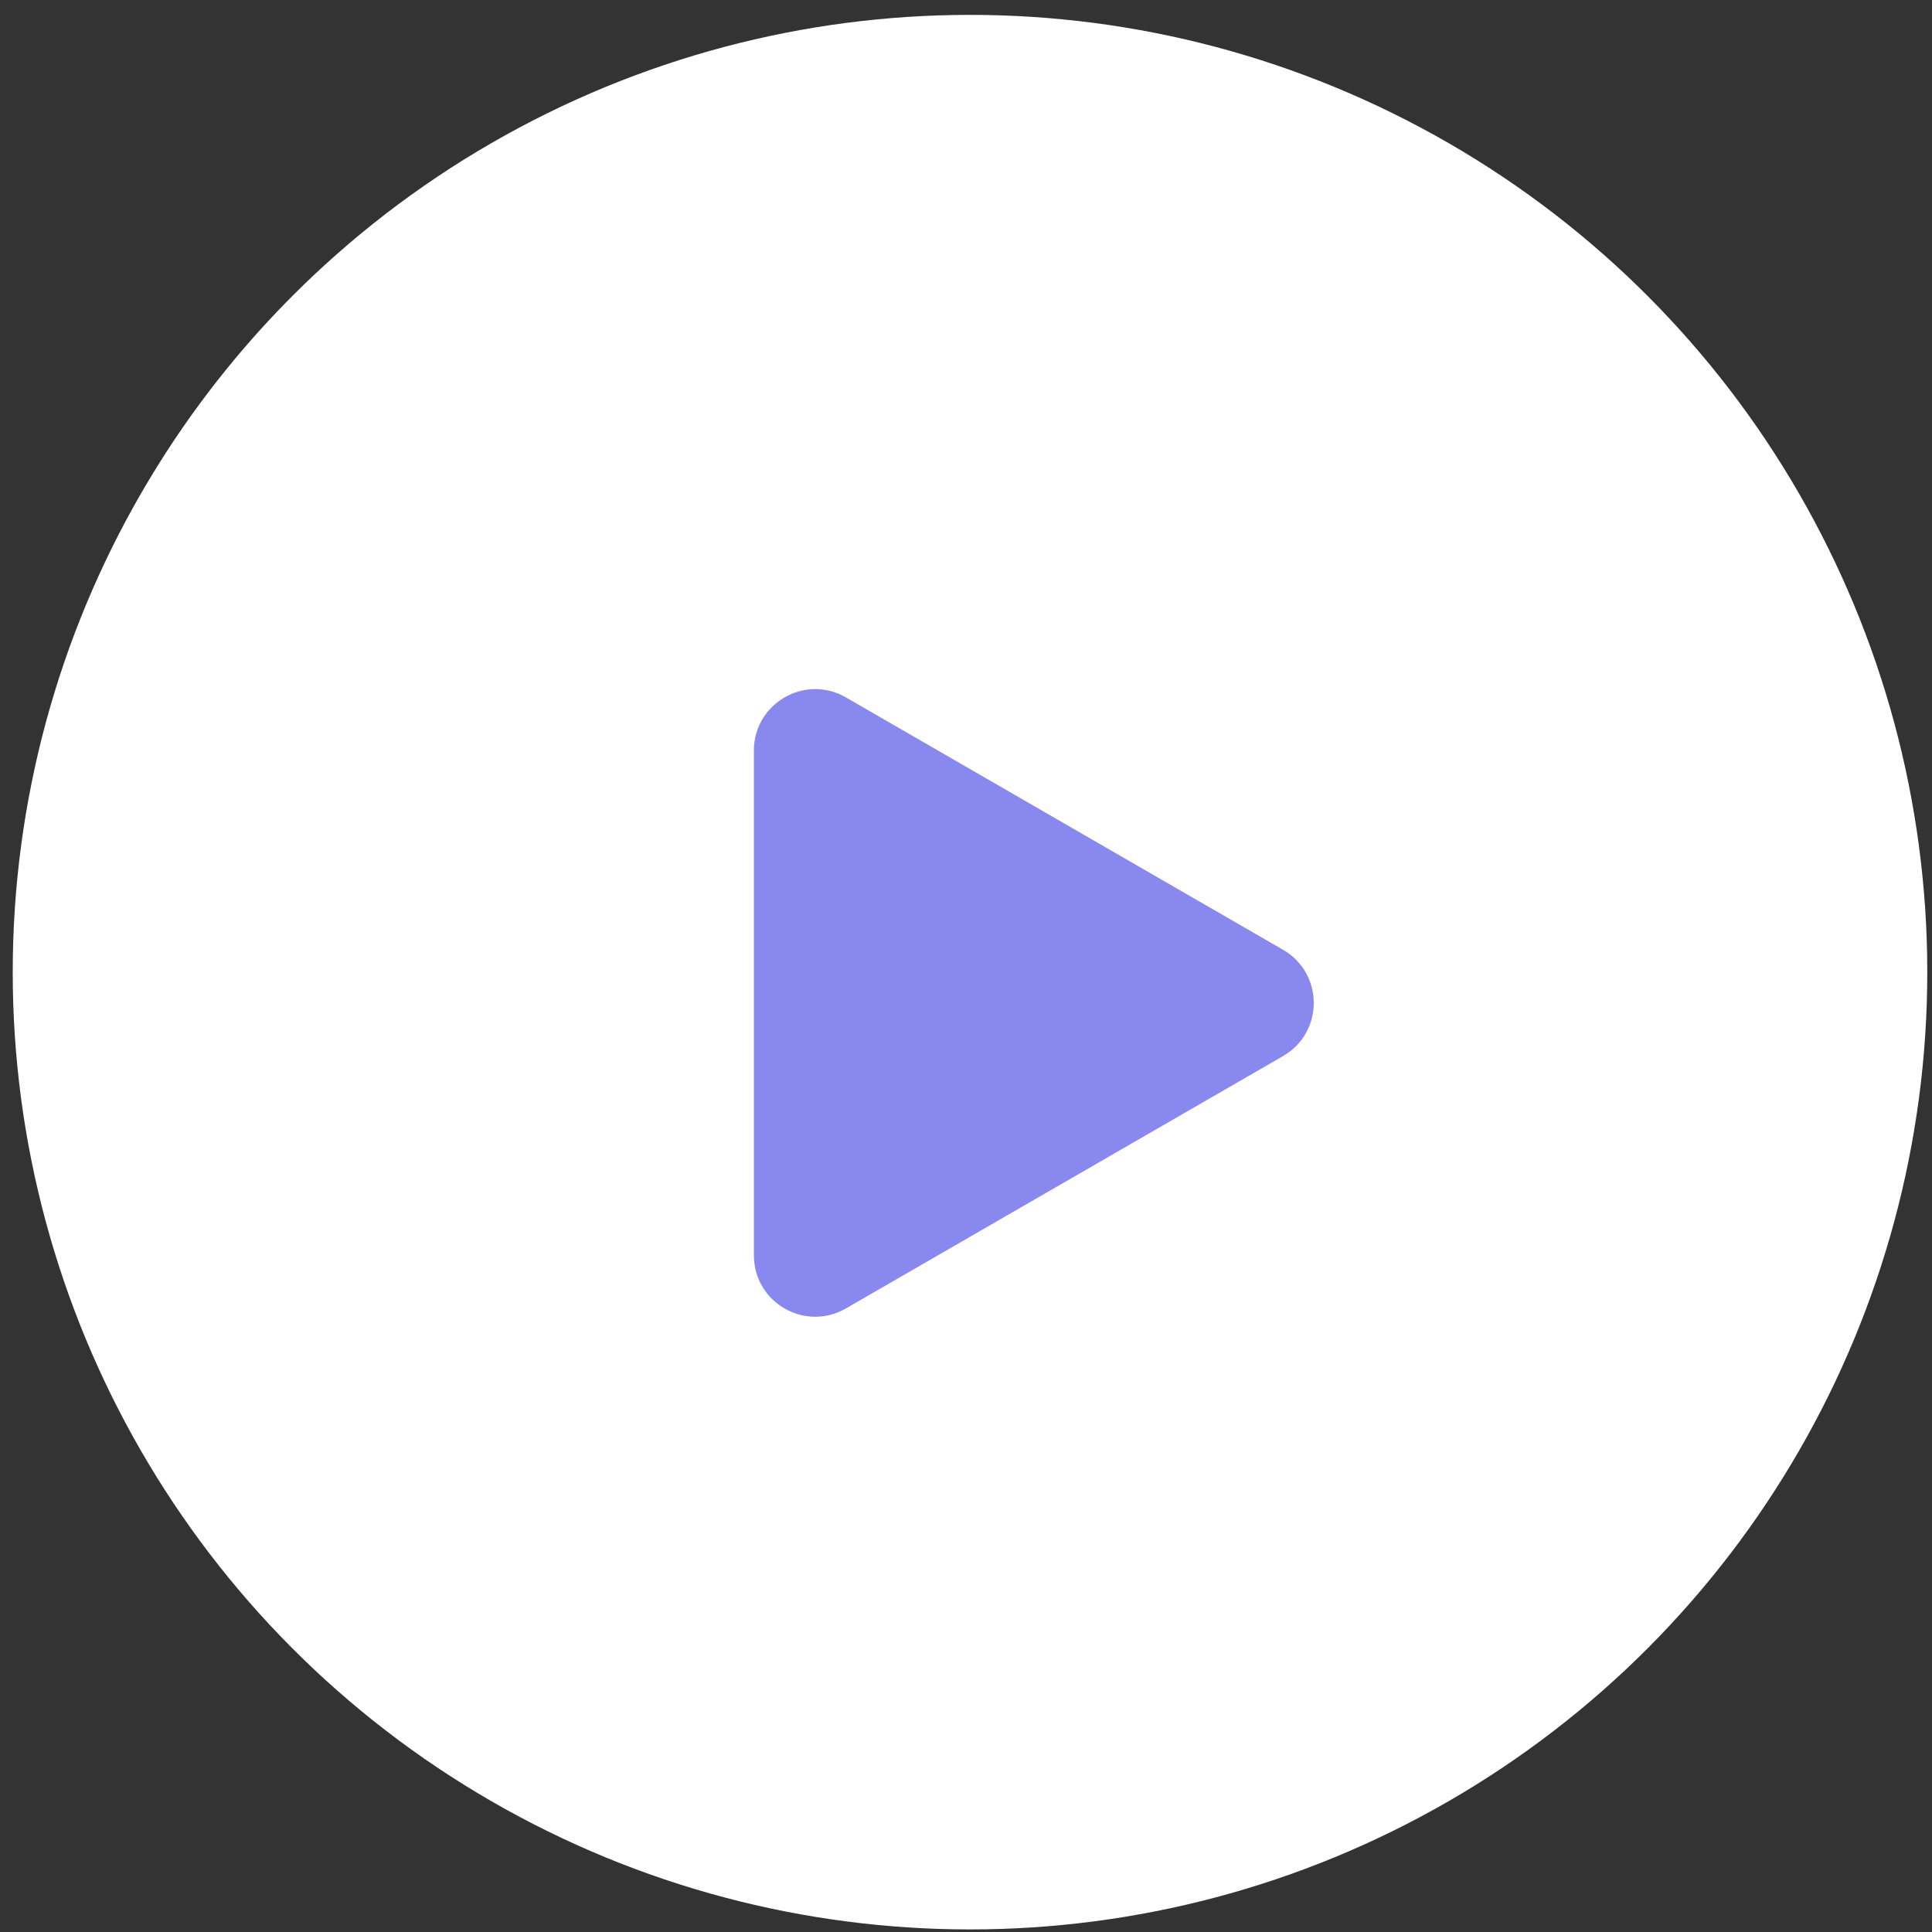
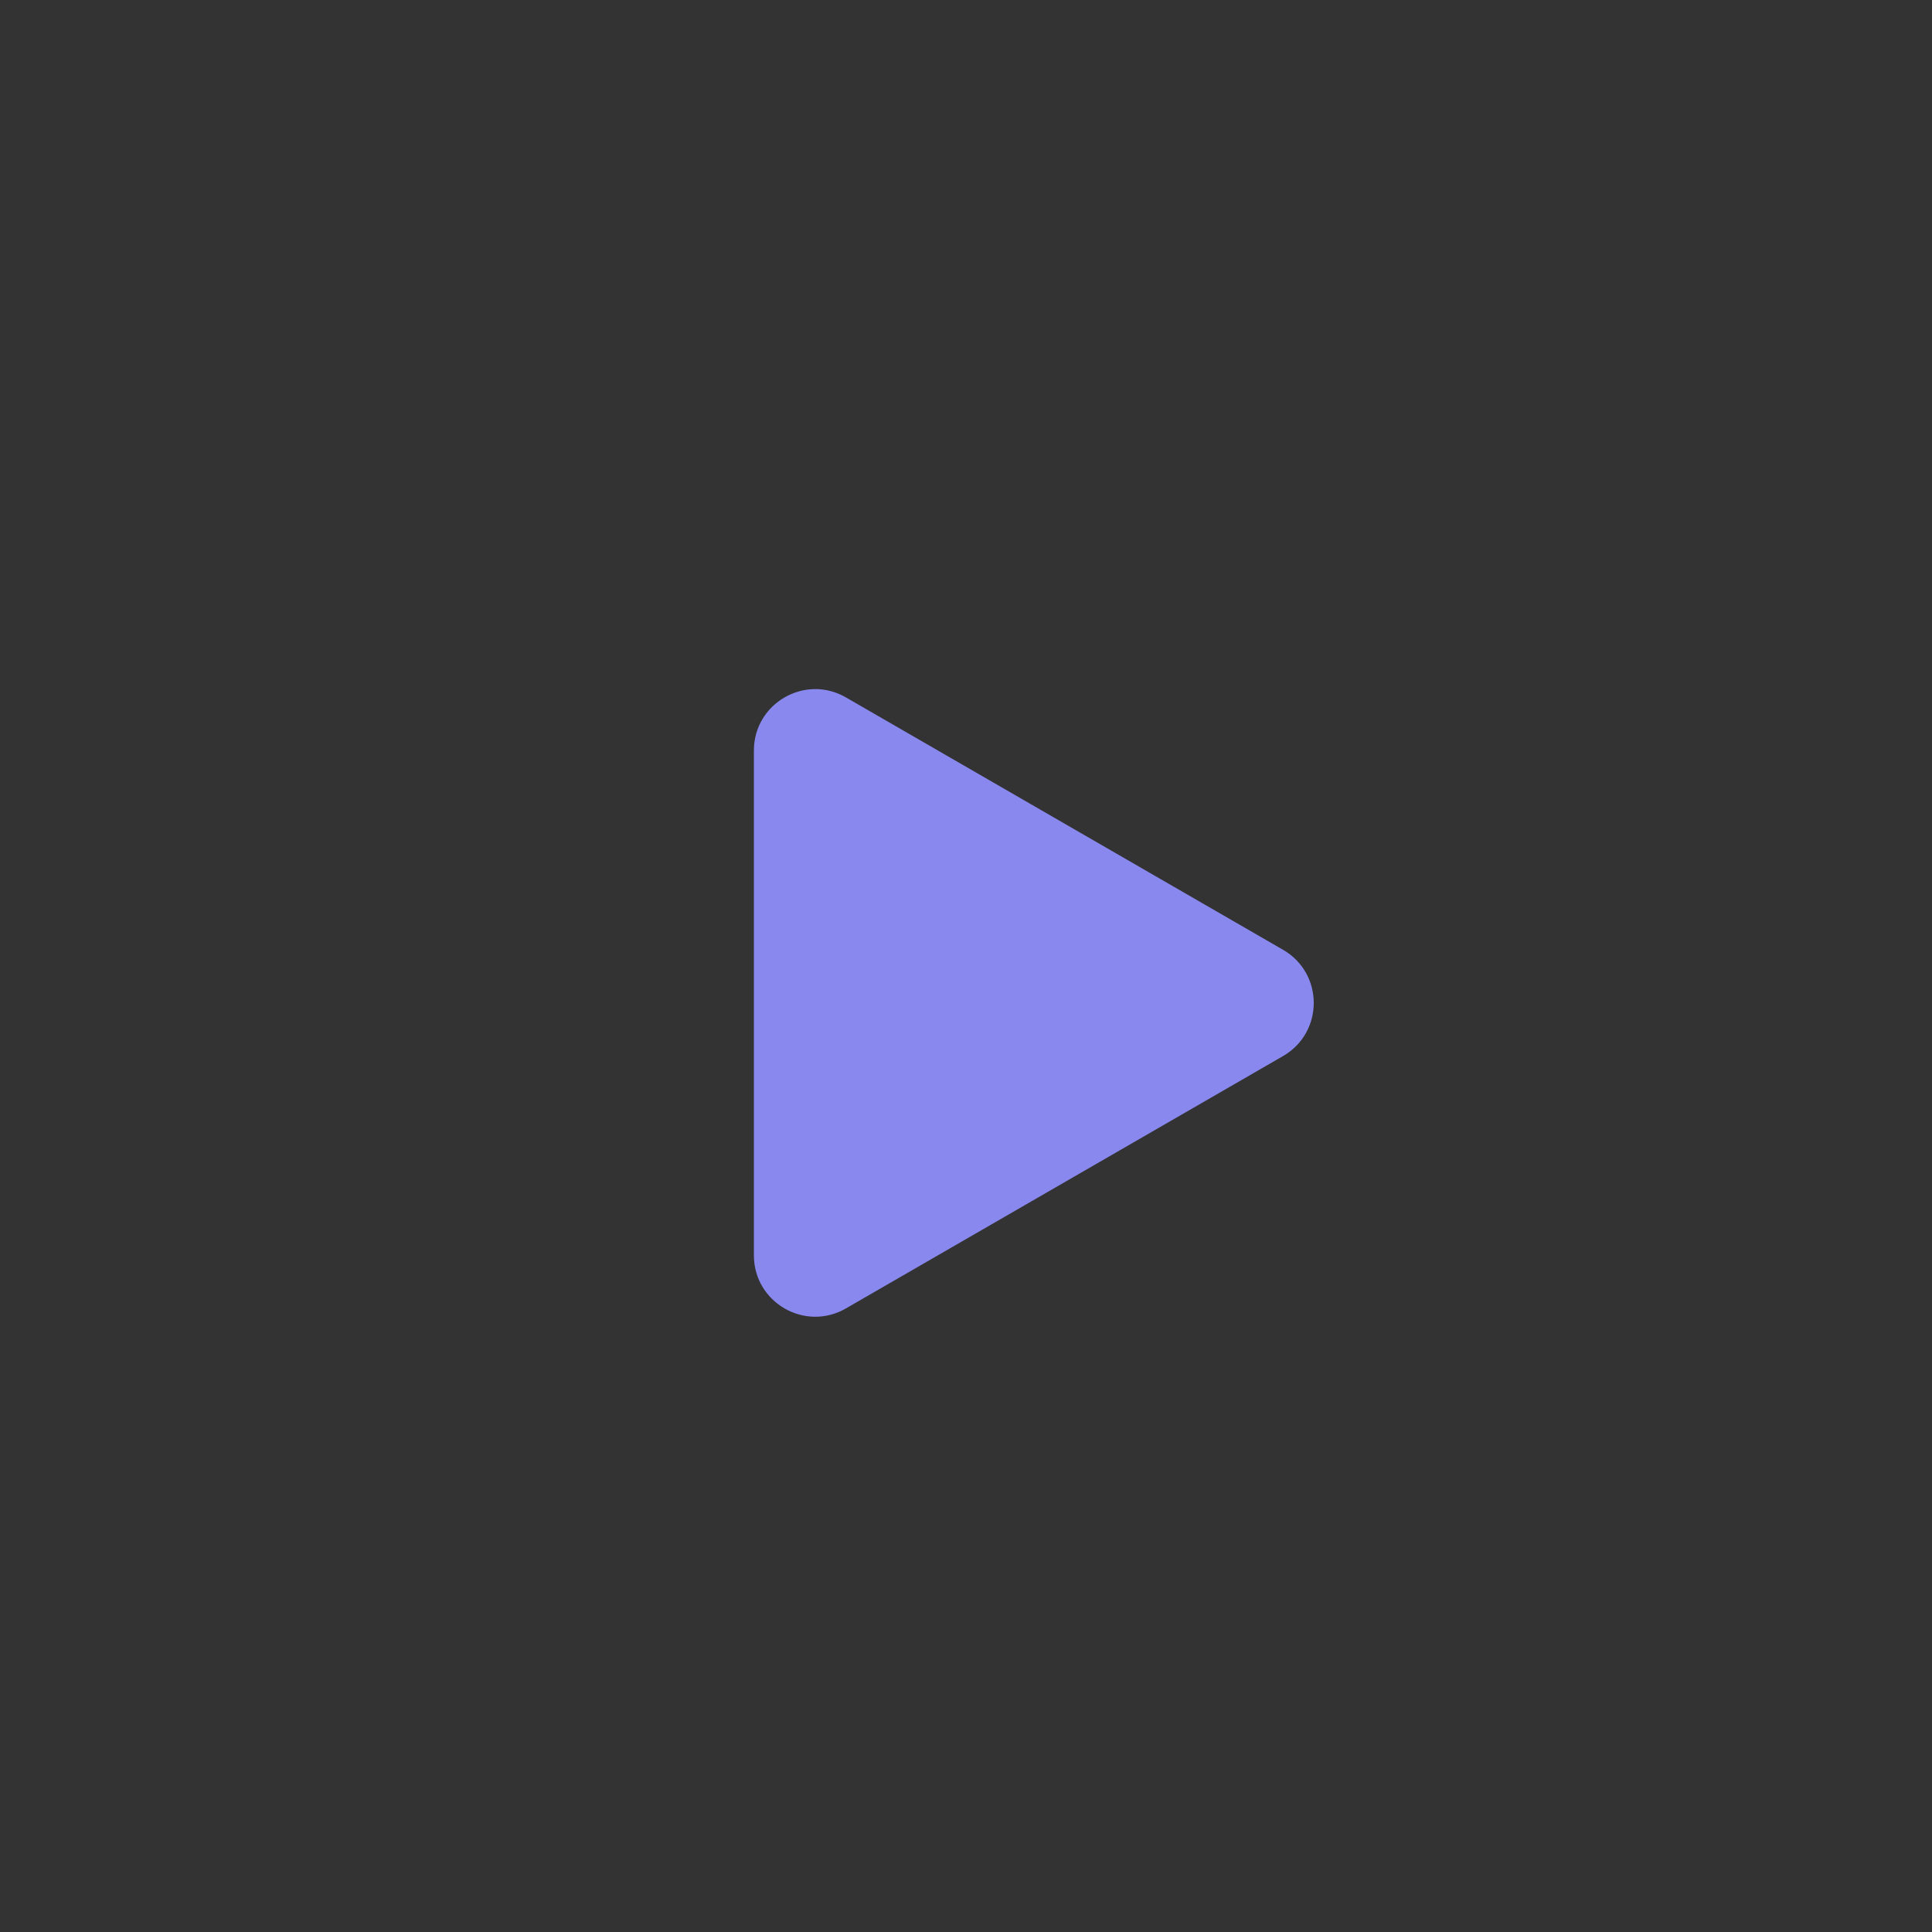
<svg xmlns="http://www.w3.org/2000/svg" width="70" height="70" viewBox="0 0 70 70" fill="none">
  <rect x="0" y="0" width="70" height="70" fill="#333333" stroke="none" />
-   <circle cx="35.145" cy="35.223" r="34.684" fill="white" />
  <path d="M46.488 34.413C47.97 35.269 47.97 37.407 46.488 38.263L30.649 47.407C29.167 48.263 27.315 47.194 27.315 45.482L27.315 27.194C27.315 25.482 29.167 24.413 30.649 25.268L46.488 34.413Z" fill="#8988EF" />
</svg>